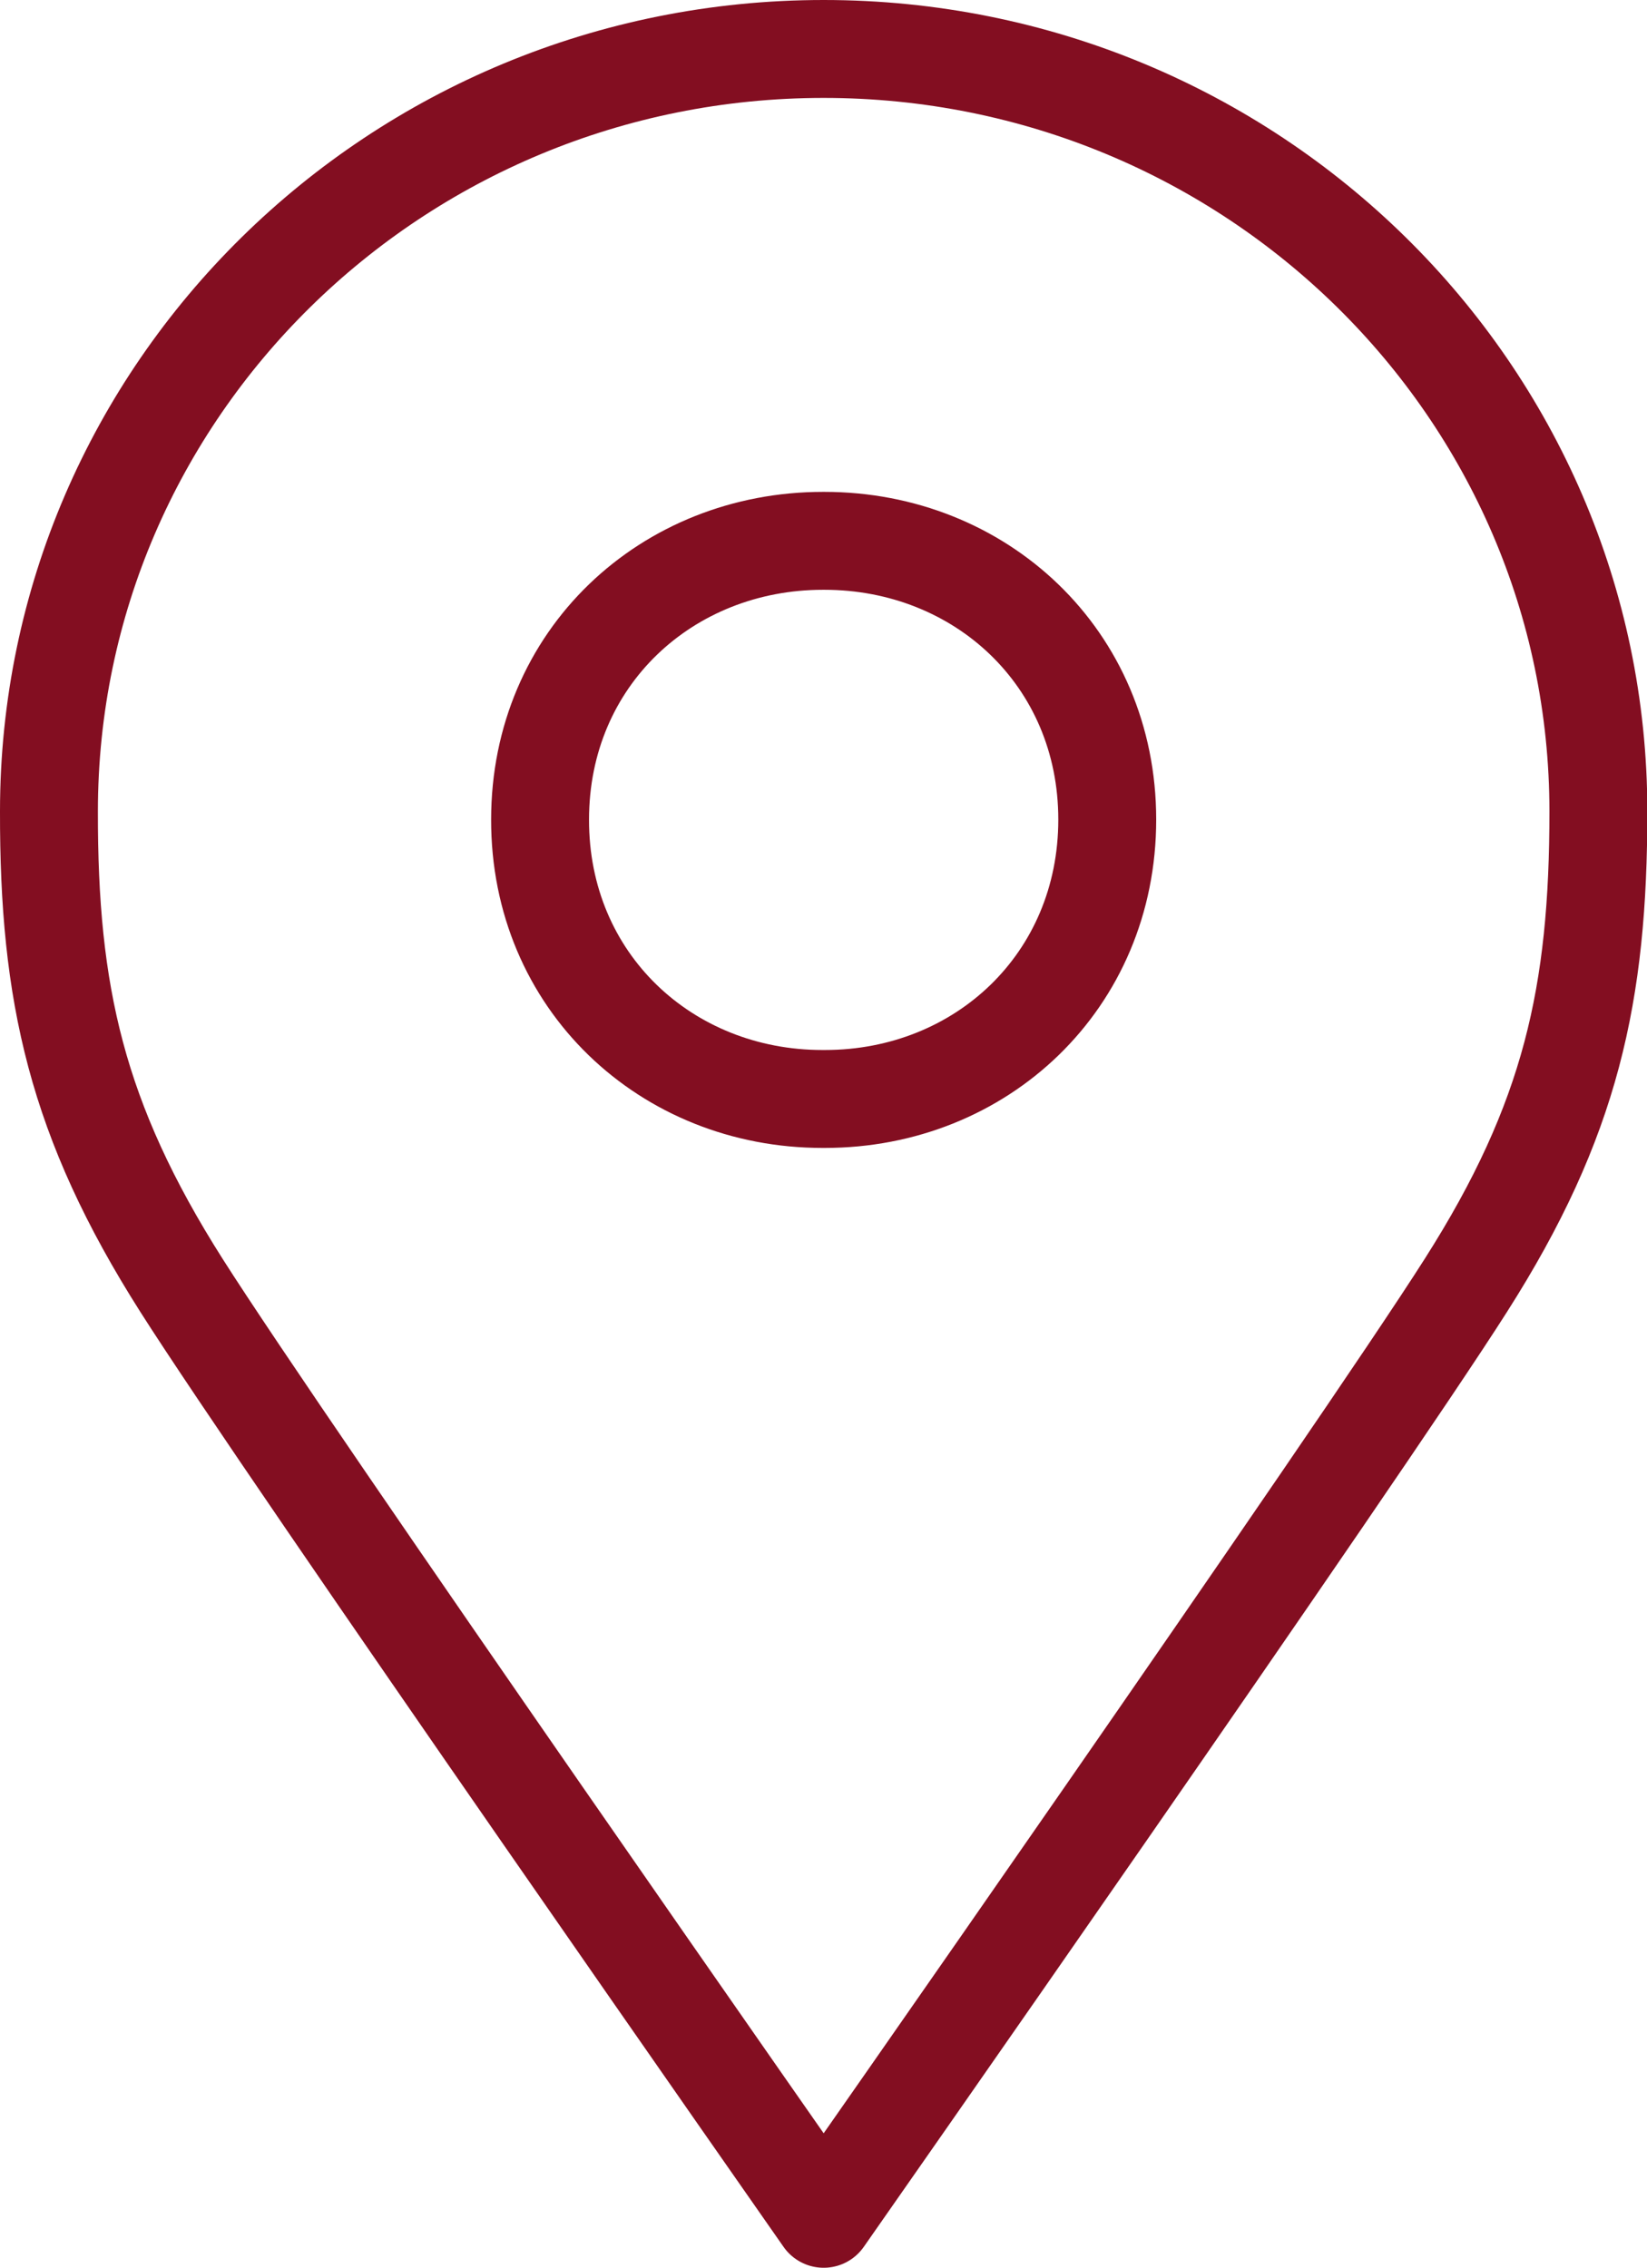
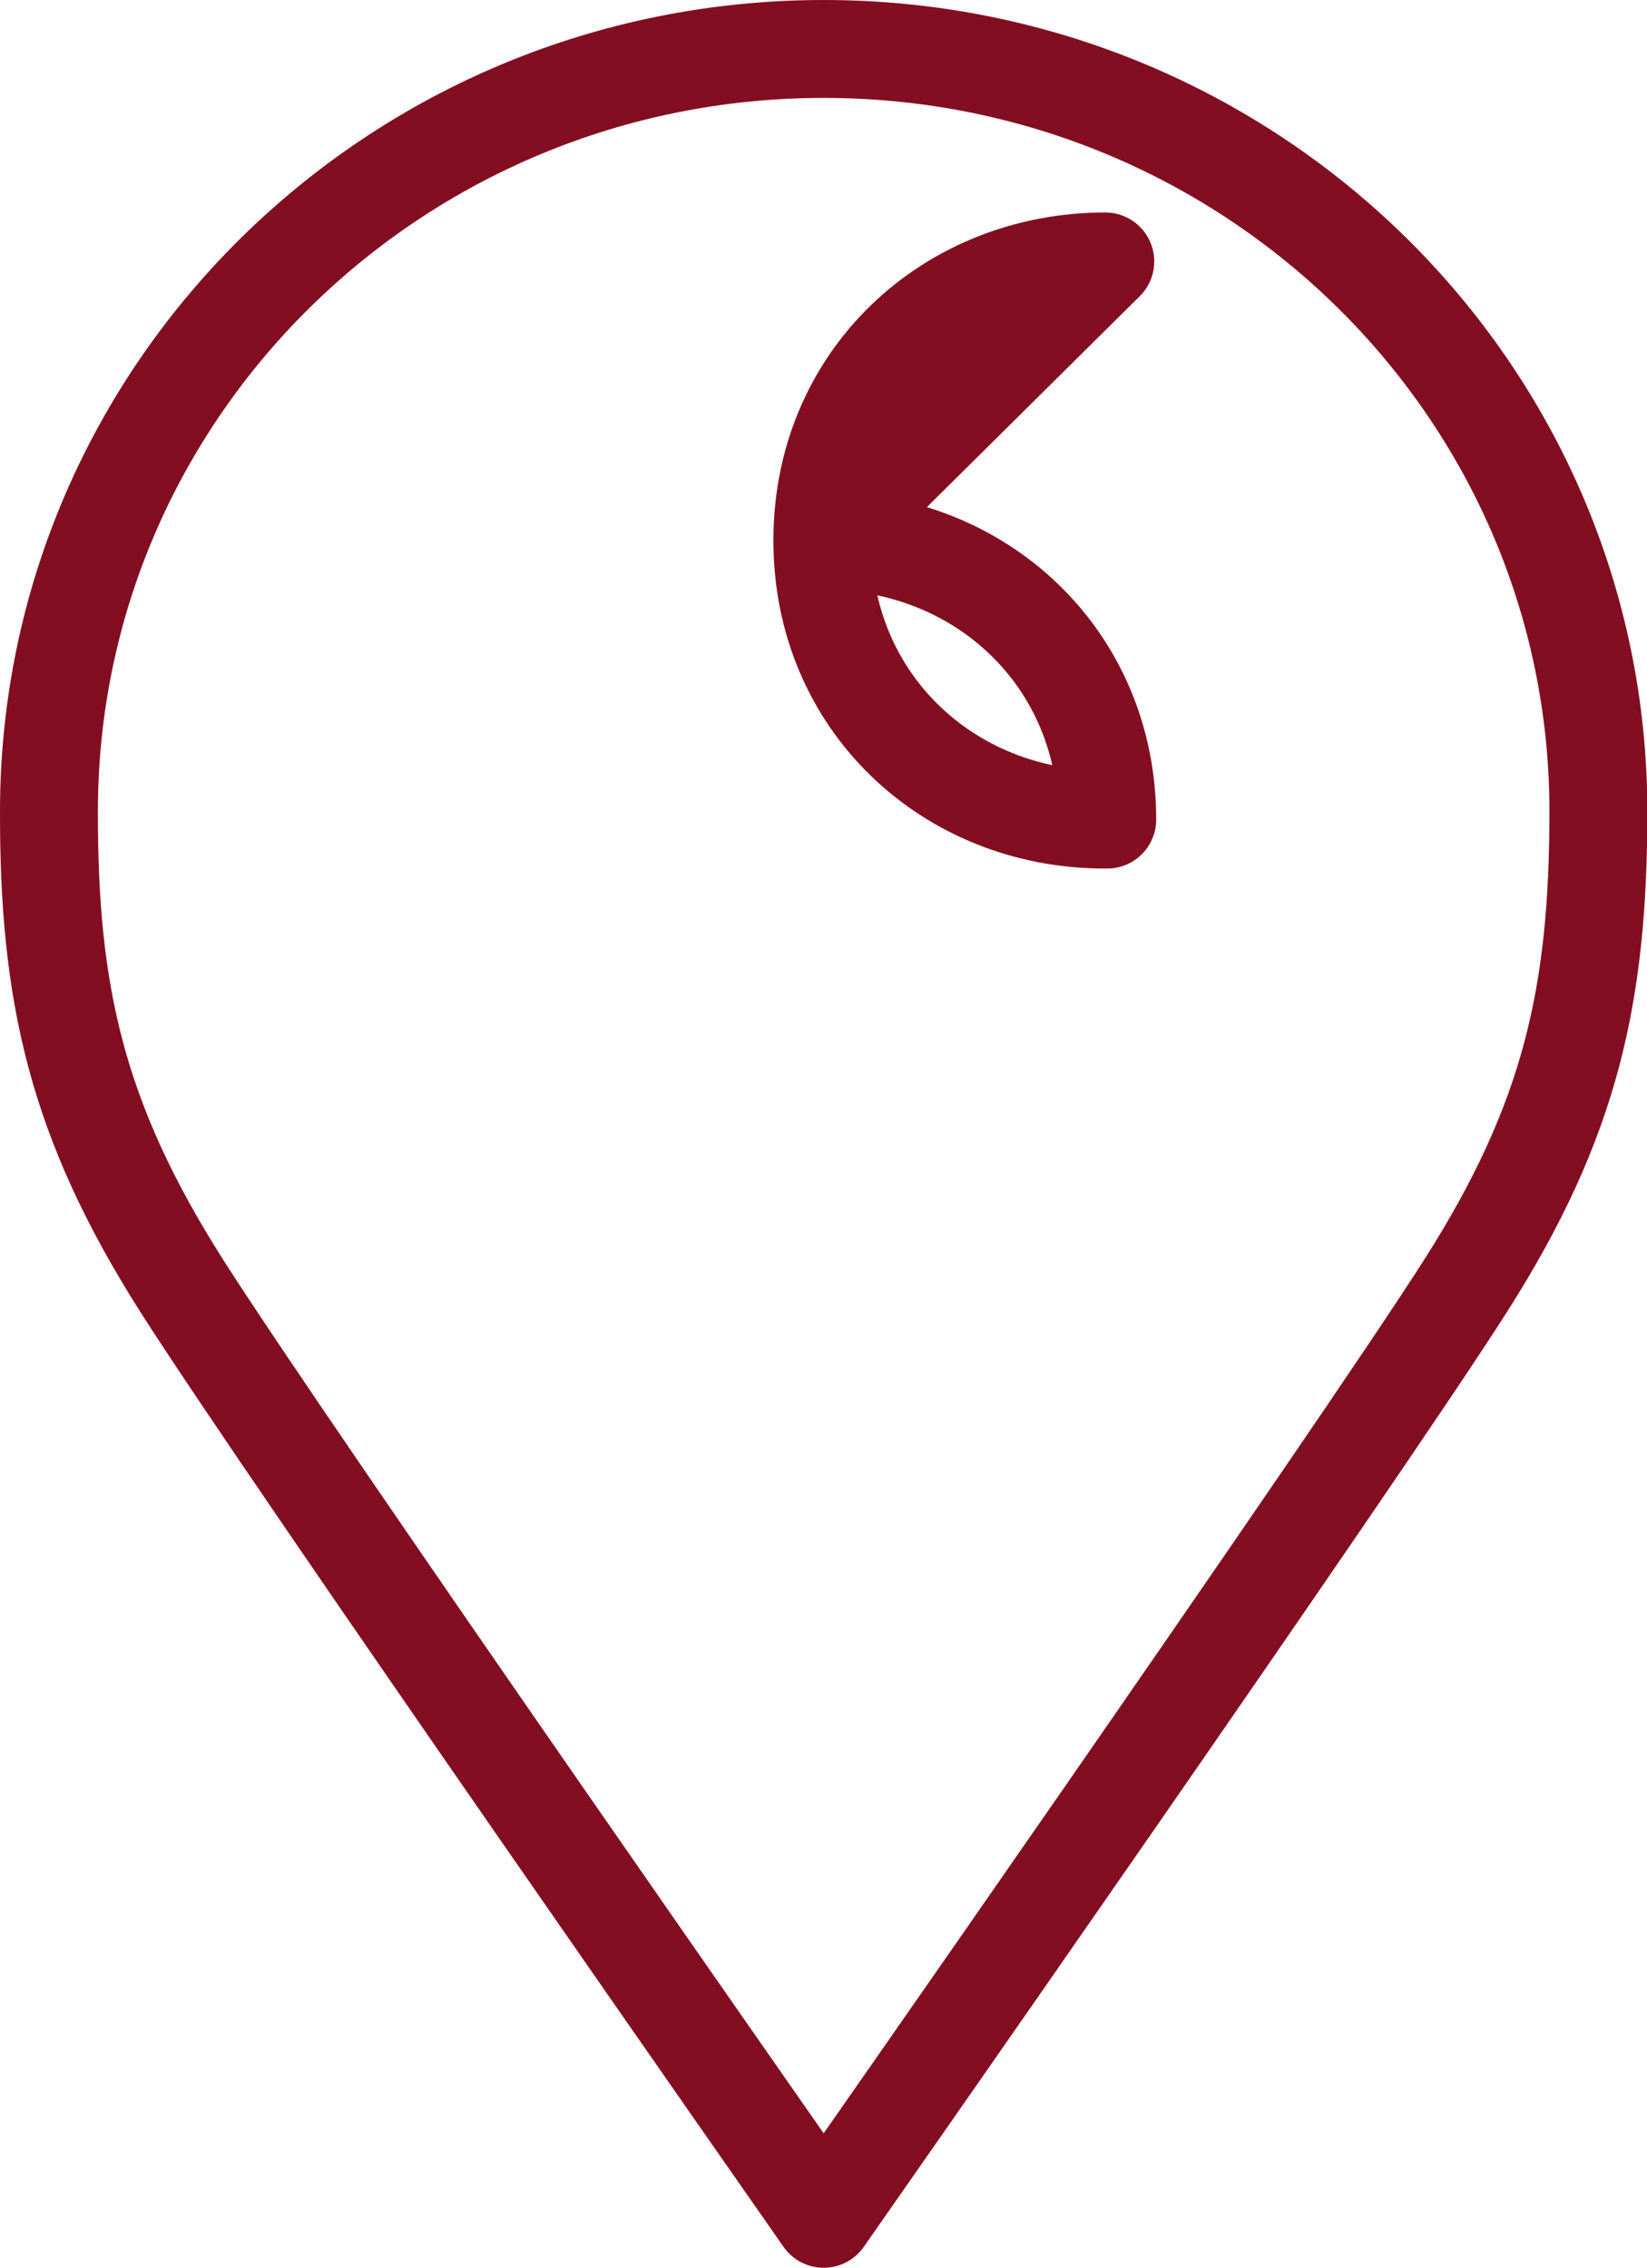
<svg xmlns="http://www.w3.org/2000/svg" viewBox="0 0 50.47 69.48">
-   <path d="m25.24 1.5c13.11 0 23.74 10.46 23.74 23.36 0 5.58-.83 9.45-4.06 14.52-3.22 5.07-19.68 28.6-19.68 28.6s-16.46-23.53-19.68-28.6-4.07-8.94-4.06-14.52c0-12.9 10.63-23.36 23.74-23.36zm-.01 15.07h.03c4.78 0 8.67 3.58 8.67 8.54s-3.87 8.56-8.65 8.56h-.08c-4.78 0-8.66-3.6-8.65-8.56 0-4.96 3.89-8.54 8.67-8.54z" fill="none" stroke="#830e21" stroke-linejoin="round" stroke-width="3" />
+   <path d="m25.24 1.5c13.11 0 23.74 10.46 23.74 23.36 0 5.58-.83 9.45-4.06 14.52-3.22 5.07-19.68 28.6-19.68 28.6s-16.46-23.53-19.68-28.6-4.07-8.94-4.06-14.52c0-12.9 10.63-23.36 23.74-23.36zm-.01 15.07h.03c4.78 0 8.67 3.58 8.67 8.54h-.08c-4.78 0-8.66-3.6-8.65-8.56 0-4.96 3.89-8.54 8.67-8.54z" fill="none" stroke="#830e21" stroke-linejoin="round" stroke-width="3" />
</svg>